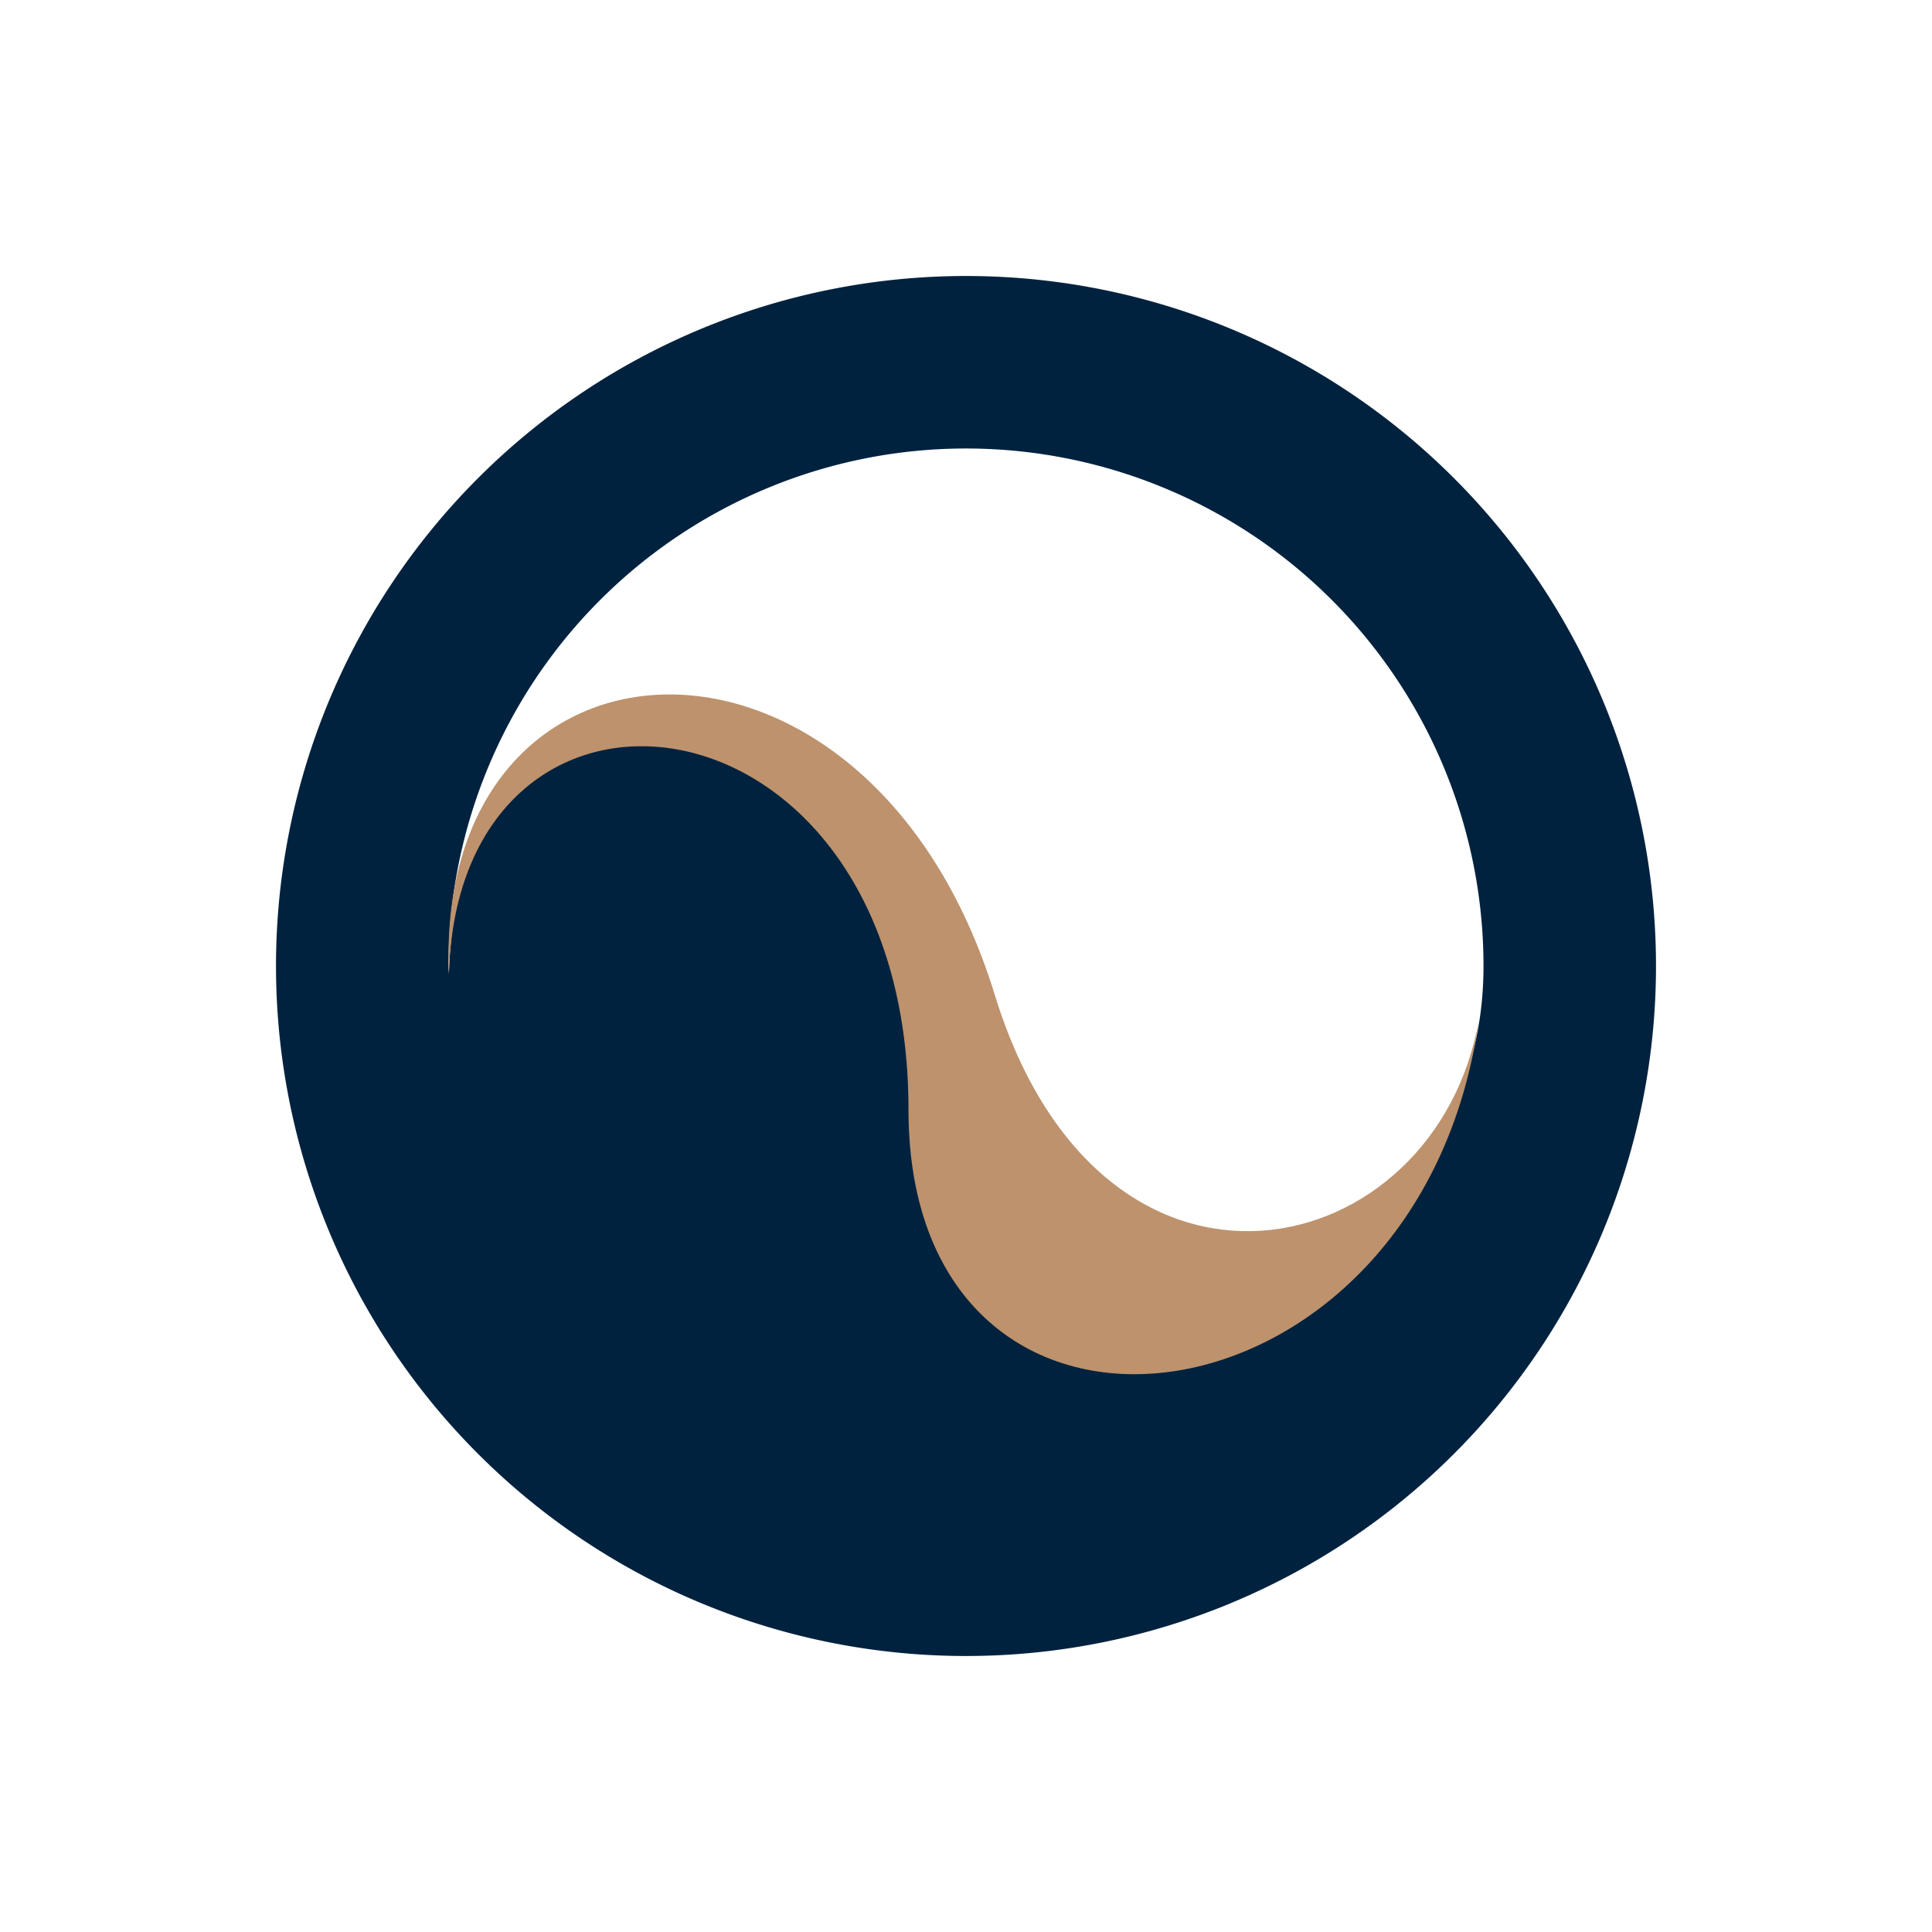
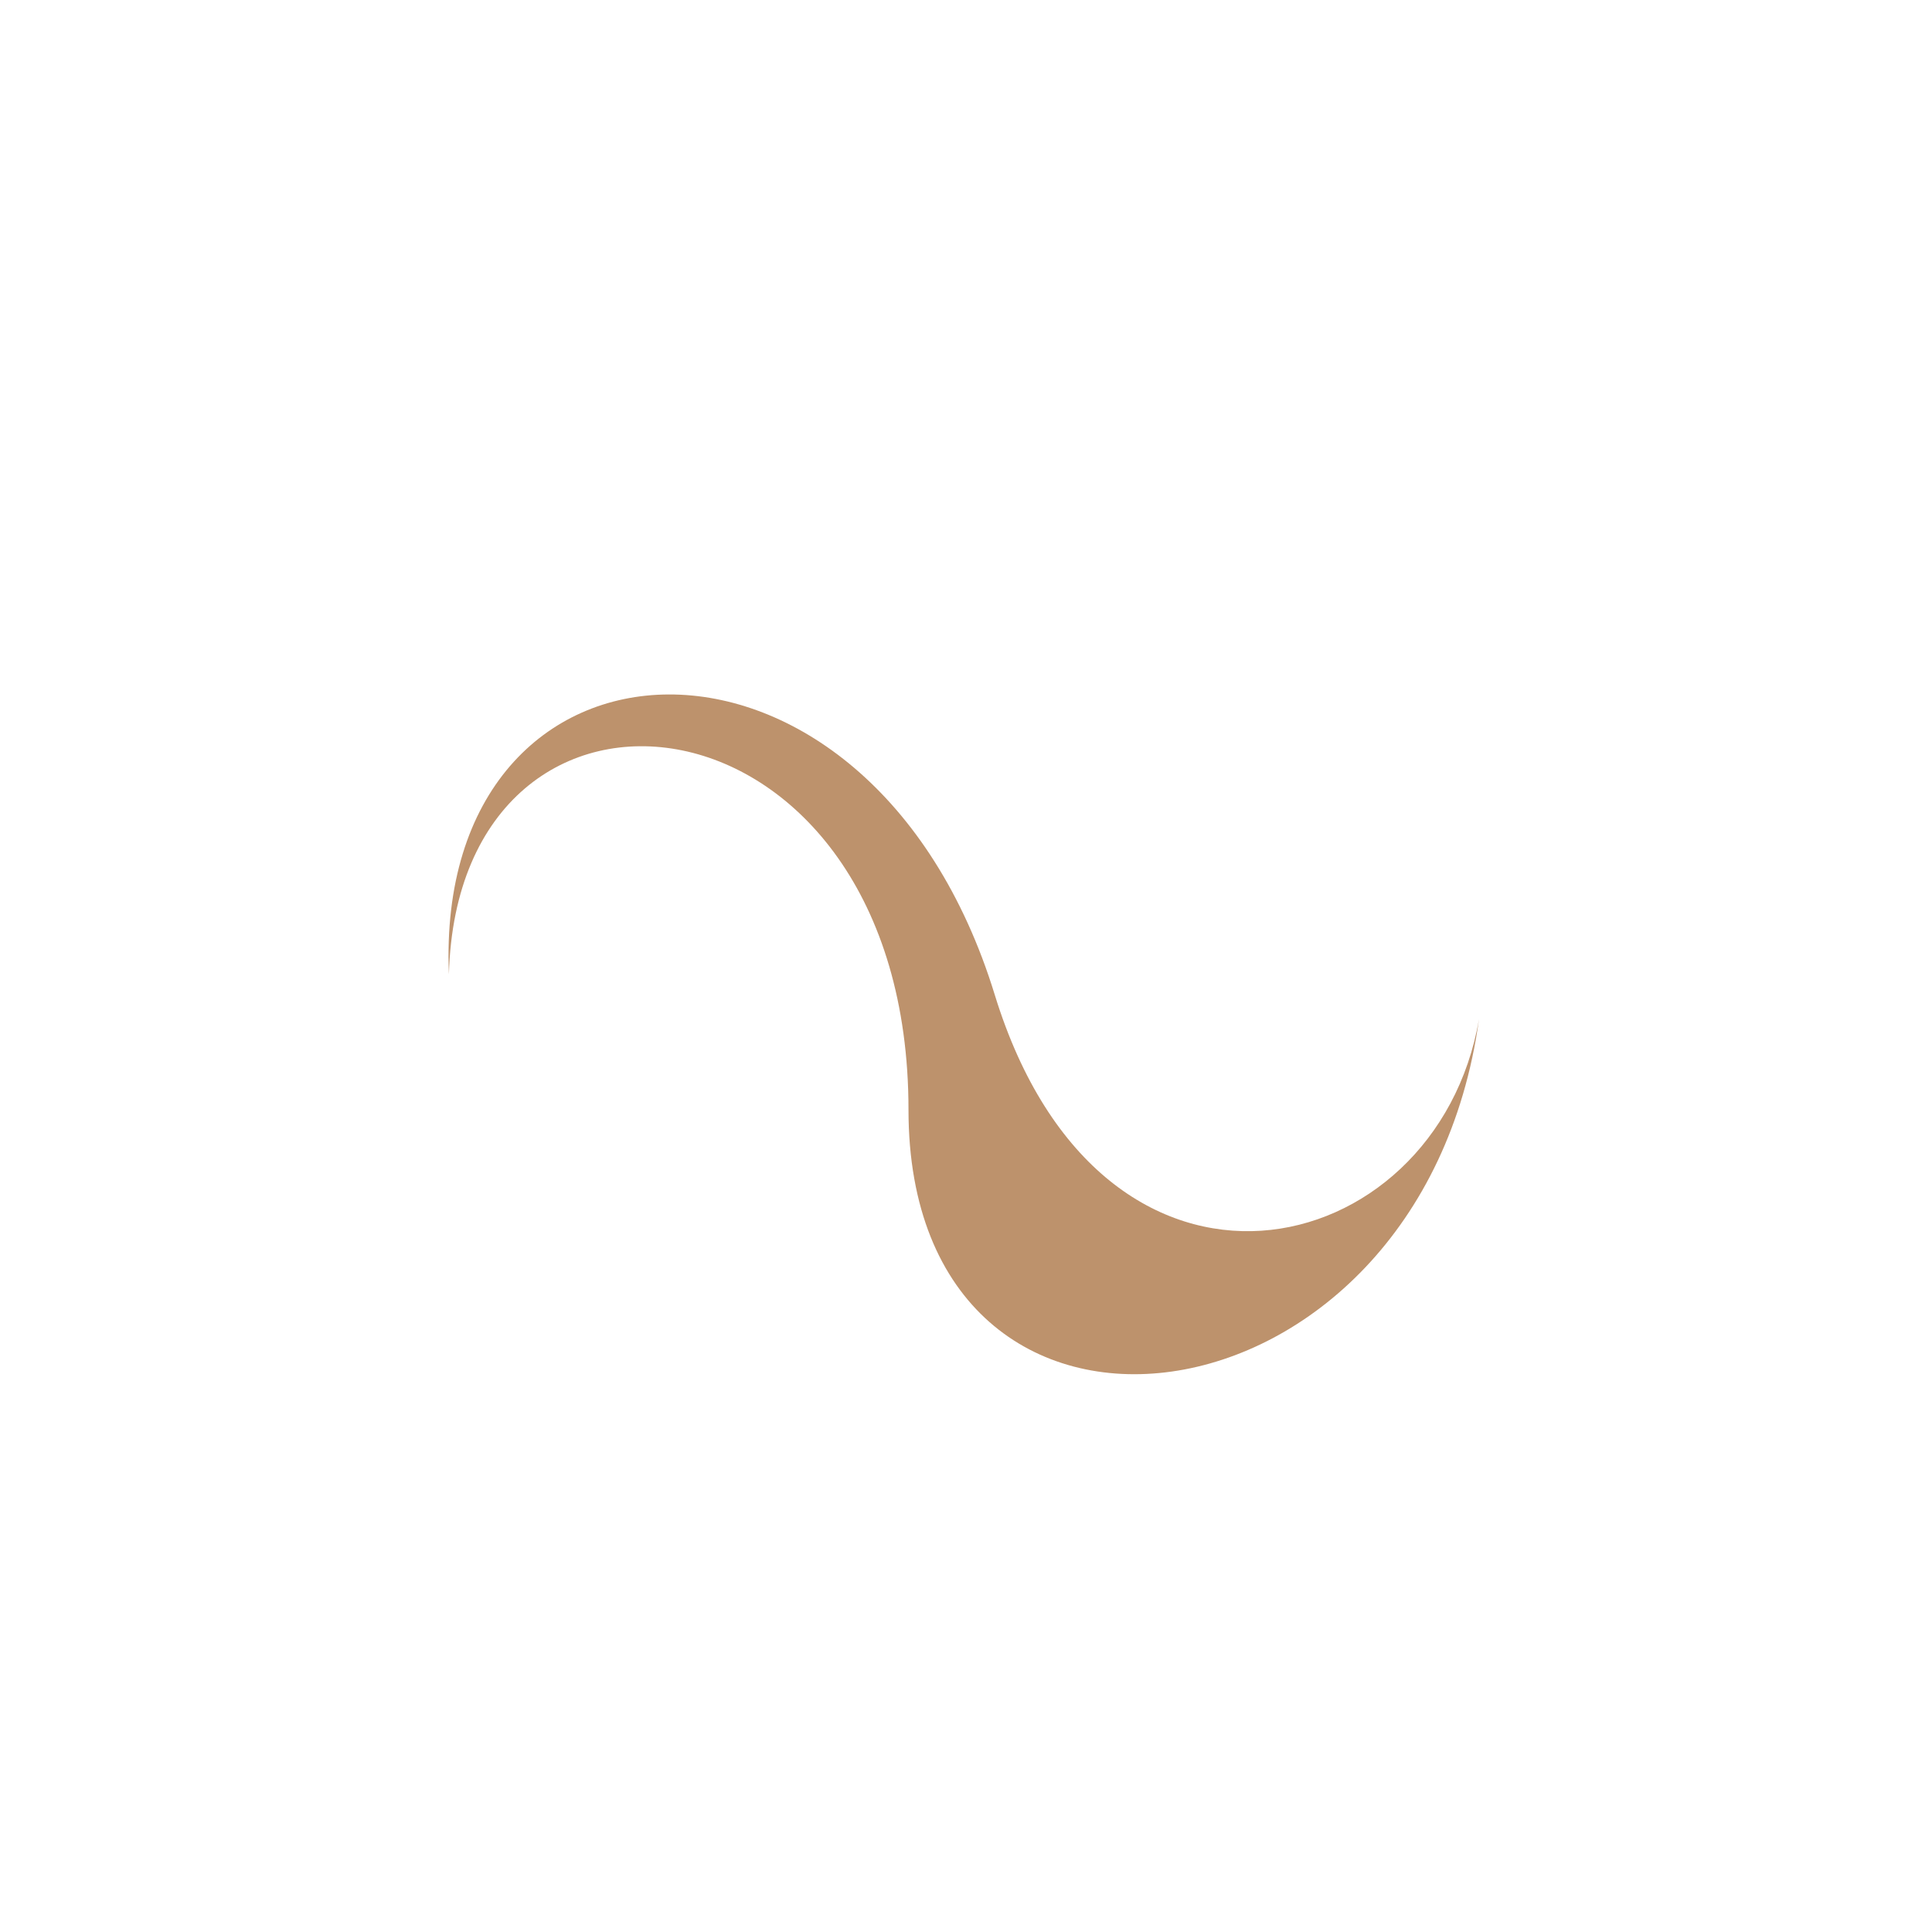
<svg xmlns="http://www.w3.org/2000/svg" id="TerraLand-signet" width="56" height="56" viewBox="0 0 56 56">
  <rect id="Rectangle_647" data-name="Rectangle 647" width="56" height="56" fill="rgba(224,224,223,0)" />
  <g id="Group_1948" data-name="Group 1948">
-     <path id="Path_2805" data-name="Path 2805" d="M28,8A20,20,0,1,0,48,28,20,20,0,0,0,28,8Zm.577,20.976c-3.643-11.841-15.306-10.952-15.565-.736,0-.081-.012-.159-.012-.24a15,15,0,0,1,30,0C43,37.11,31.91,39.809,28.577,28.976Z" fill="#00223e" />
    <g id="Group_1947" data-name="Group 1947">
      <g id="Group_1946" data-name="Group 1946">
        <path id="Path_2806" data-name="Path 2806" d="M28.833,28.833c-3.643-11.84-16.269-11.172-15.821-.593.27-10.04,13.321-8.573,13.321,3.927,0,11.465,14.844,9.645,16.537-2.629C41.64,36.7,31.953,38.972,28.833,28.833Z" fill="#bd926c" />
      </g>
    </g>
  </g>
</svg>